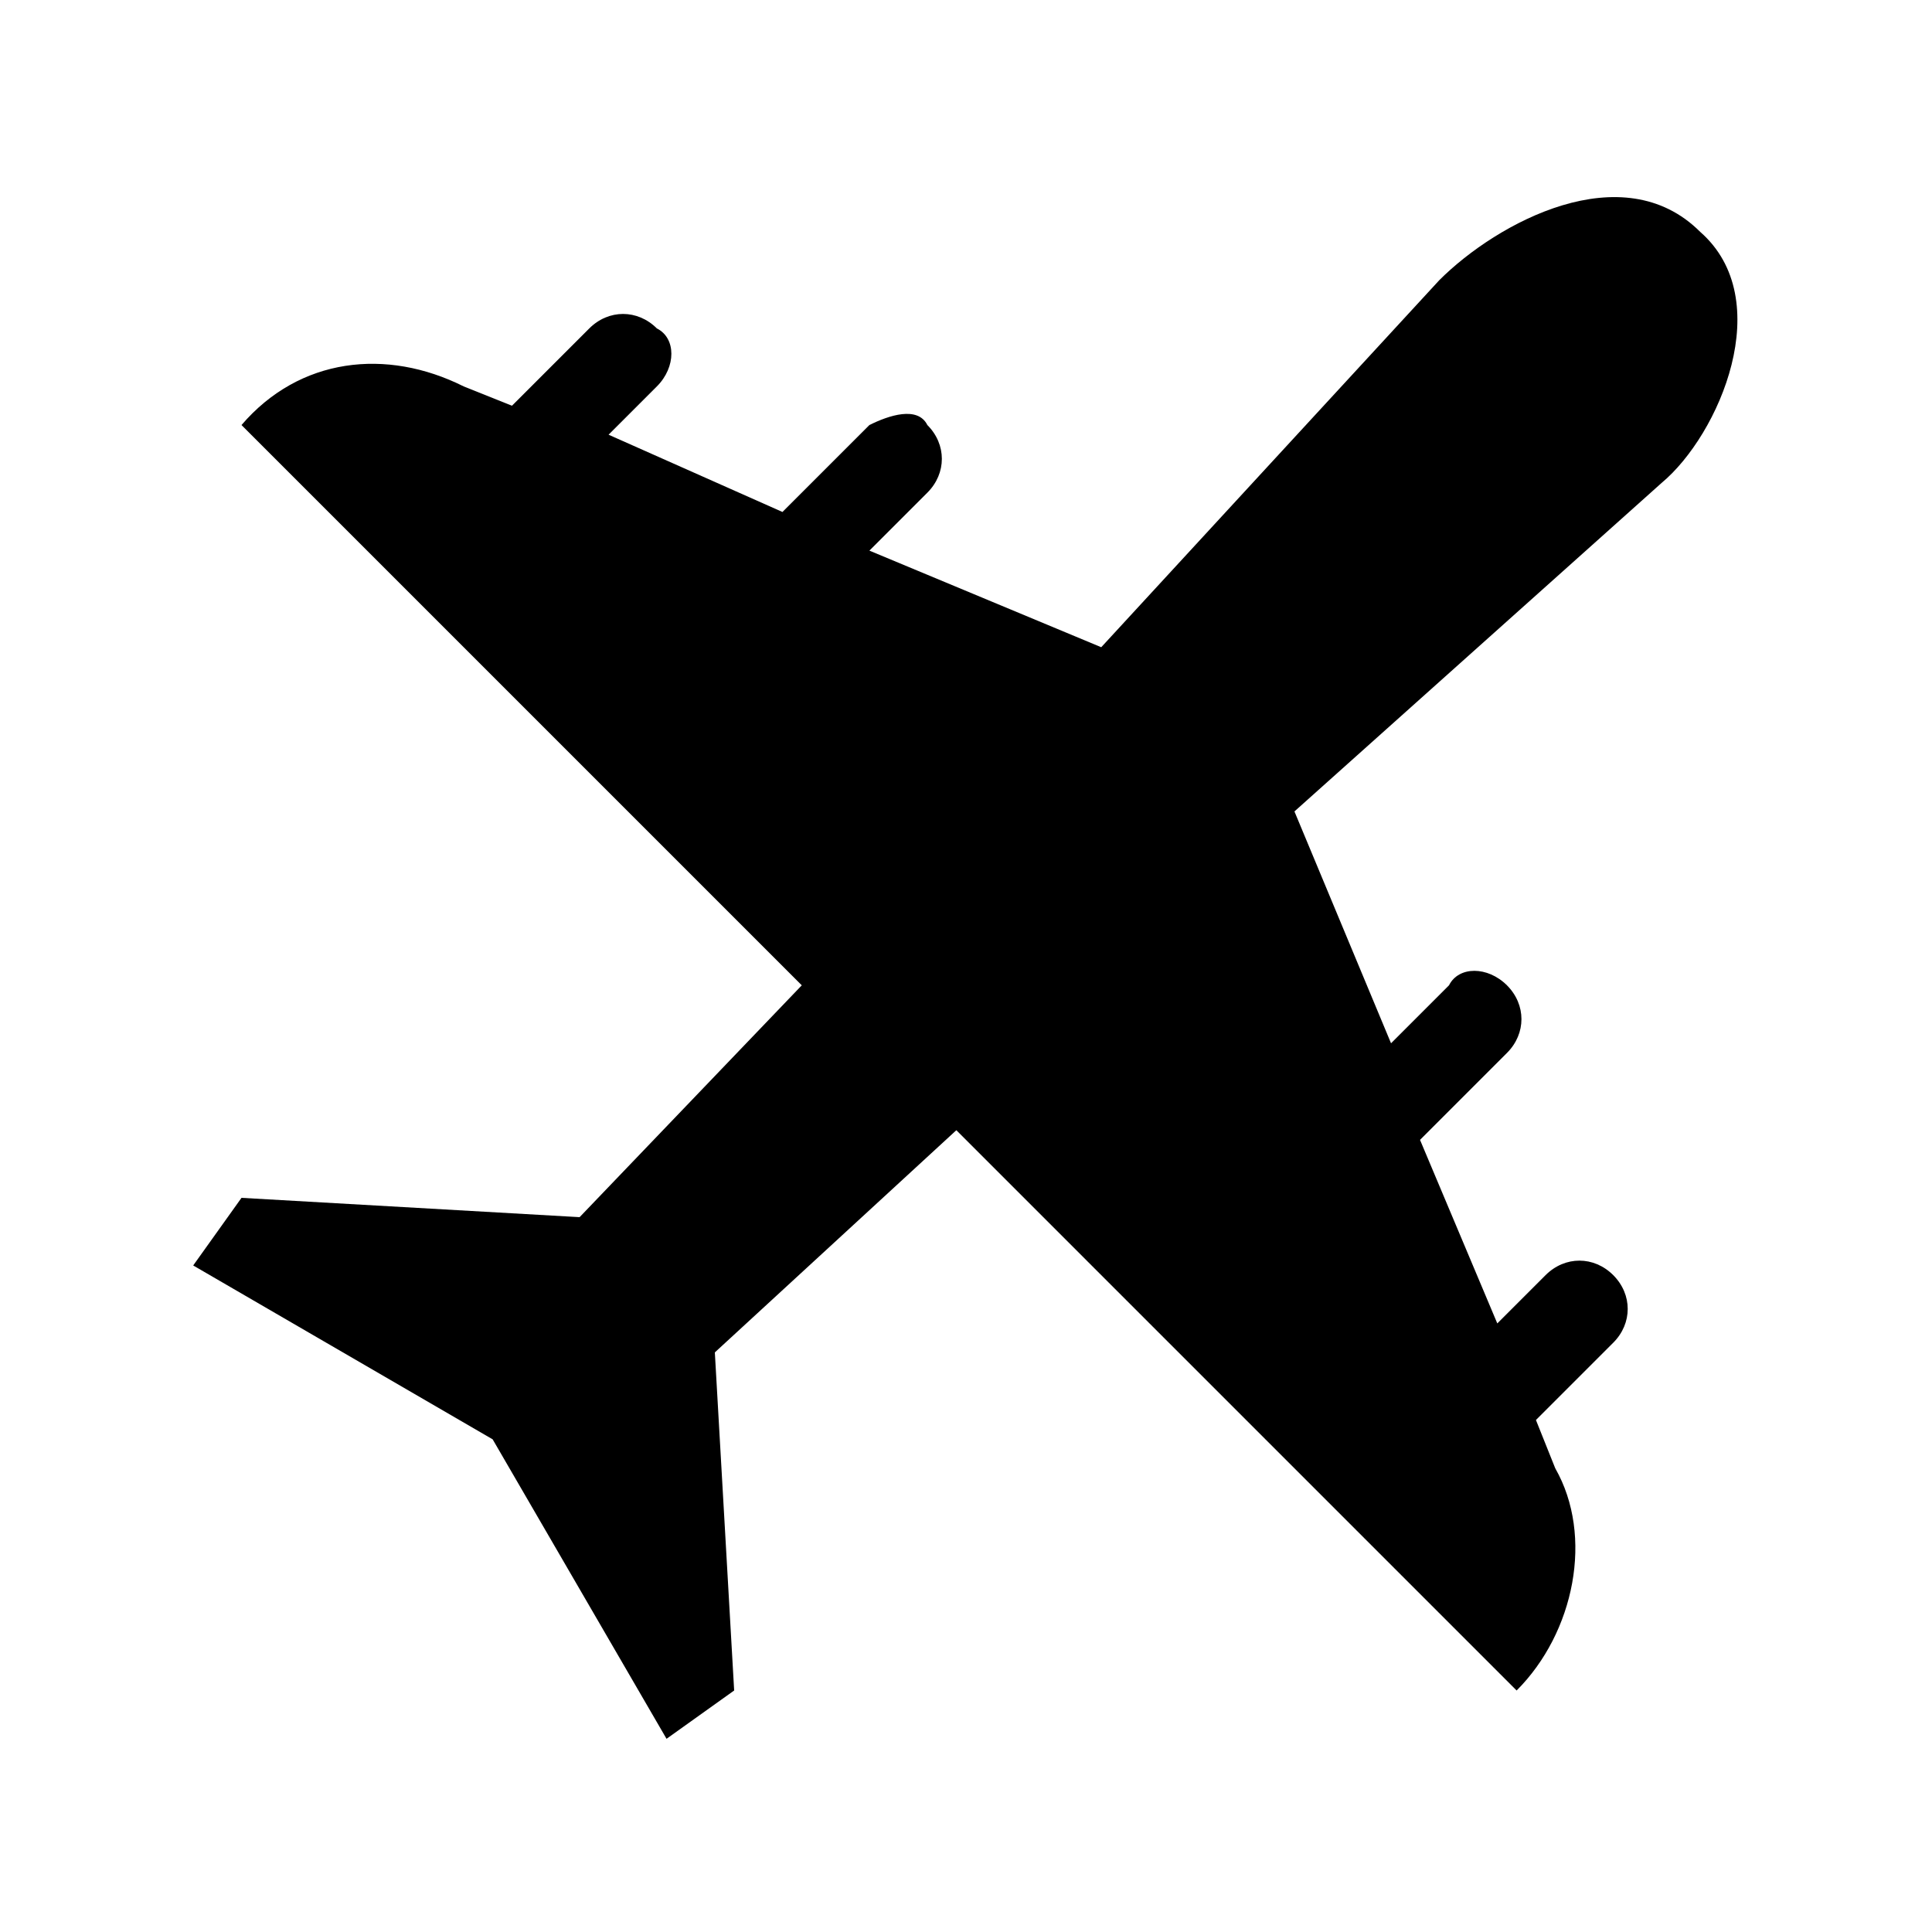
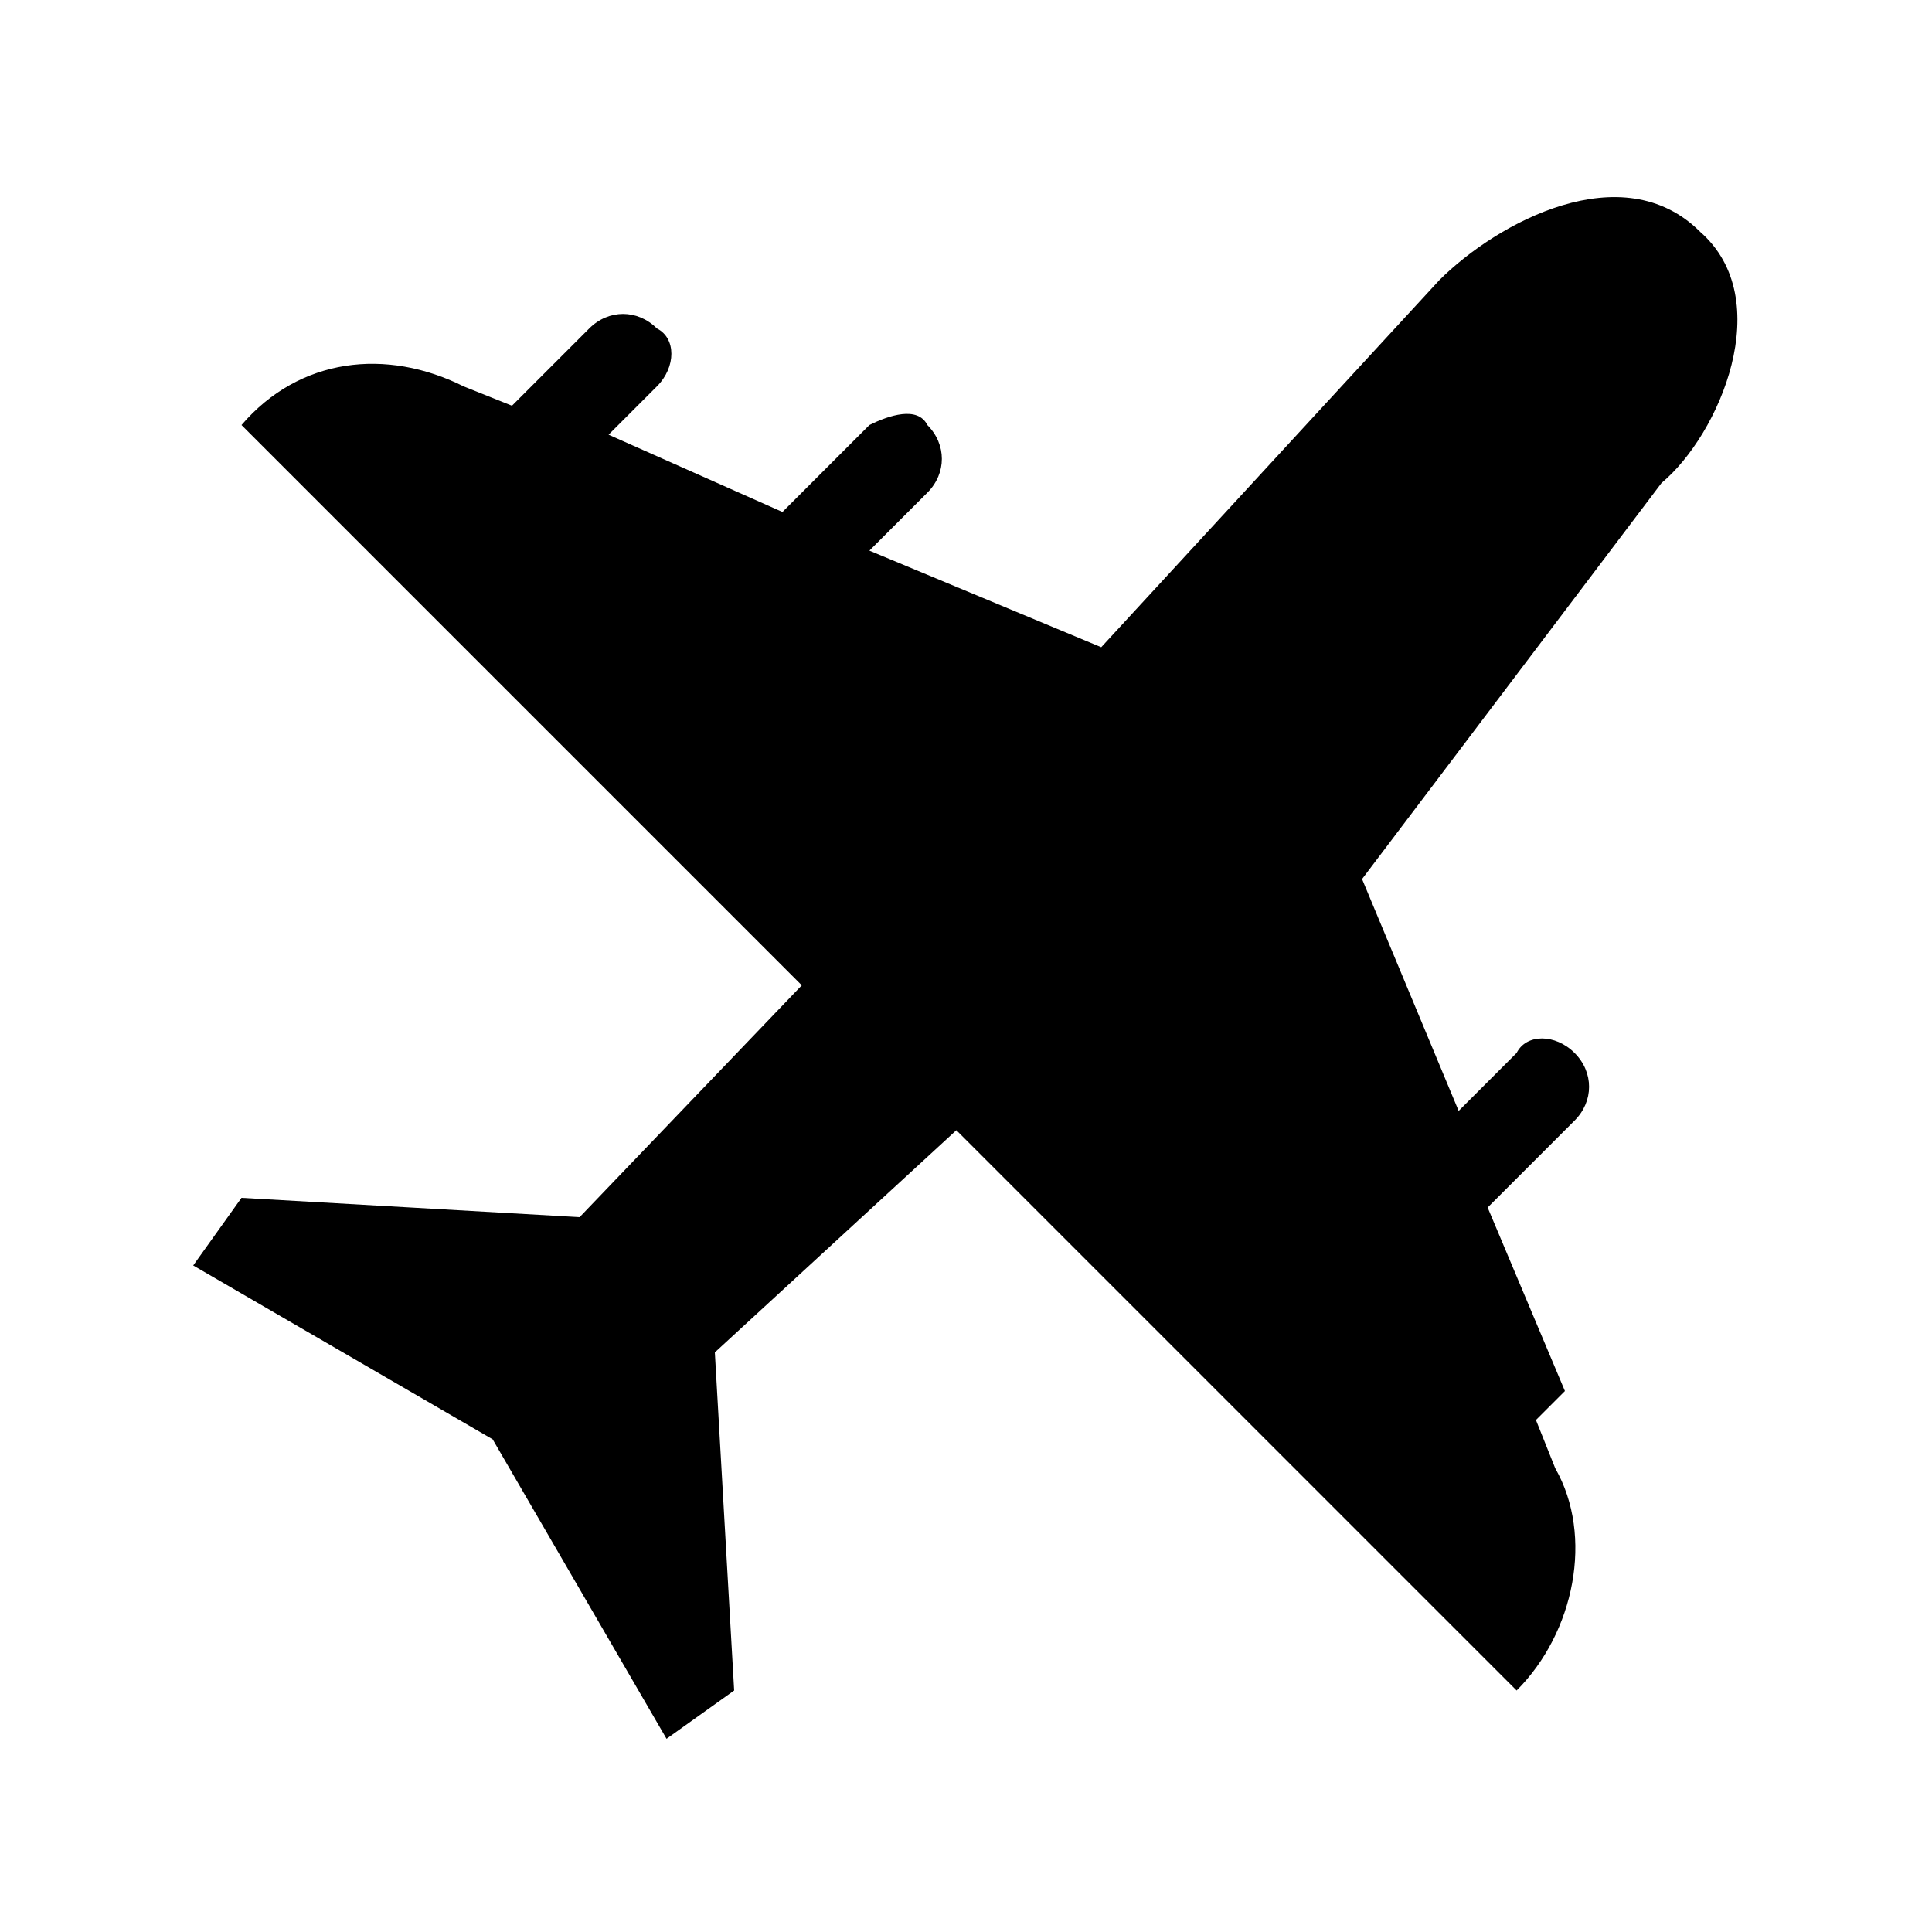
<svg xmlns="http://www.w3.org/2000/svg" width="800px" height="800px" viewBox="0 0 20 20">
-   <rect x="0" fill="none" width="20" height="20" />
  <g>
-     <path d="M17.6 2.4c-.8-.8-2.1-.1-2.7.5l-3.5 3.8-2.4-1 .6-.6c.2-.2.2-.5 0-.7-.1-.2-.4-.1-.6 0l-.9.9-1.8-.8.5-.5c.2-.2.2-.5 0-.6-.2-.2-.5-.2-.7 0l-.8.8-.5-.2c-.8-.4-1.7-.3-2.3.4l5.8 5.8L6 12.6l-3.5-.2-.5.7 3.1 1.8L6.9 18l.7-.5-.2-3.5 2.5-2.3 5.8 5.8c.6-.6.8-1.6.4-2.3l-.2-.5.8-.8c.2-.2.2-.5 0-.7-.2-.2-.5-.2-.7 0l-.5.5-.8-1.9.9-.9c.2-.2.2-.5 0-.7-.2-.2-.5-.2-.6 0l-.6.6-1-2.4L17.2 5c.6-.5 1.2-1.9.4-2.6z" />
+     <path d="M17.6 2.4c-.8-.8-2.1-.1-2.7.5l-3.5 3.8-2.4-1 .6-.6c.2-.2.2-.5 0-.7-.1-.2-.4-.1-.6 0l-.9.9-1.8-.8.5-.5c.2-.2.2-.5 0-.6-.2-.2-.5-.2-.7 0l-.8.8-.5-.2c-.8-.4-1.7-.3-2.3.4l5.8 5.8L6 12.6l-3.5-.2-.5.7 3.1 1.8L6.9 18l.7-.5-.2-3.5 2.5-2.3 5.8 5.8c.6-.6.8-1.6.4-2.3l-.2-.5.8-.8l-.5.5-.8-1.9.9-.9c.2-.2.2-.5 0-.7-.2-.2-.5-.2-.6 0l-.6.6-1-2.4L17.2 5c.6-.5 1.2-1.9.4-2.6z" />
  </g>
</svg>